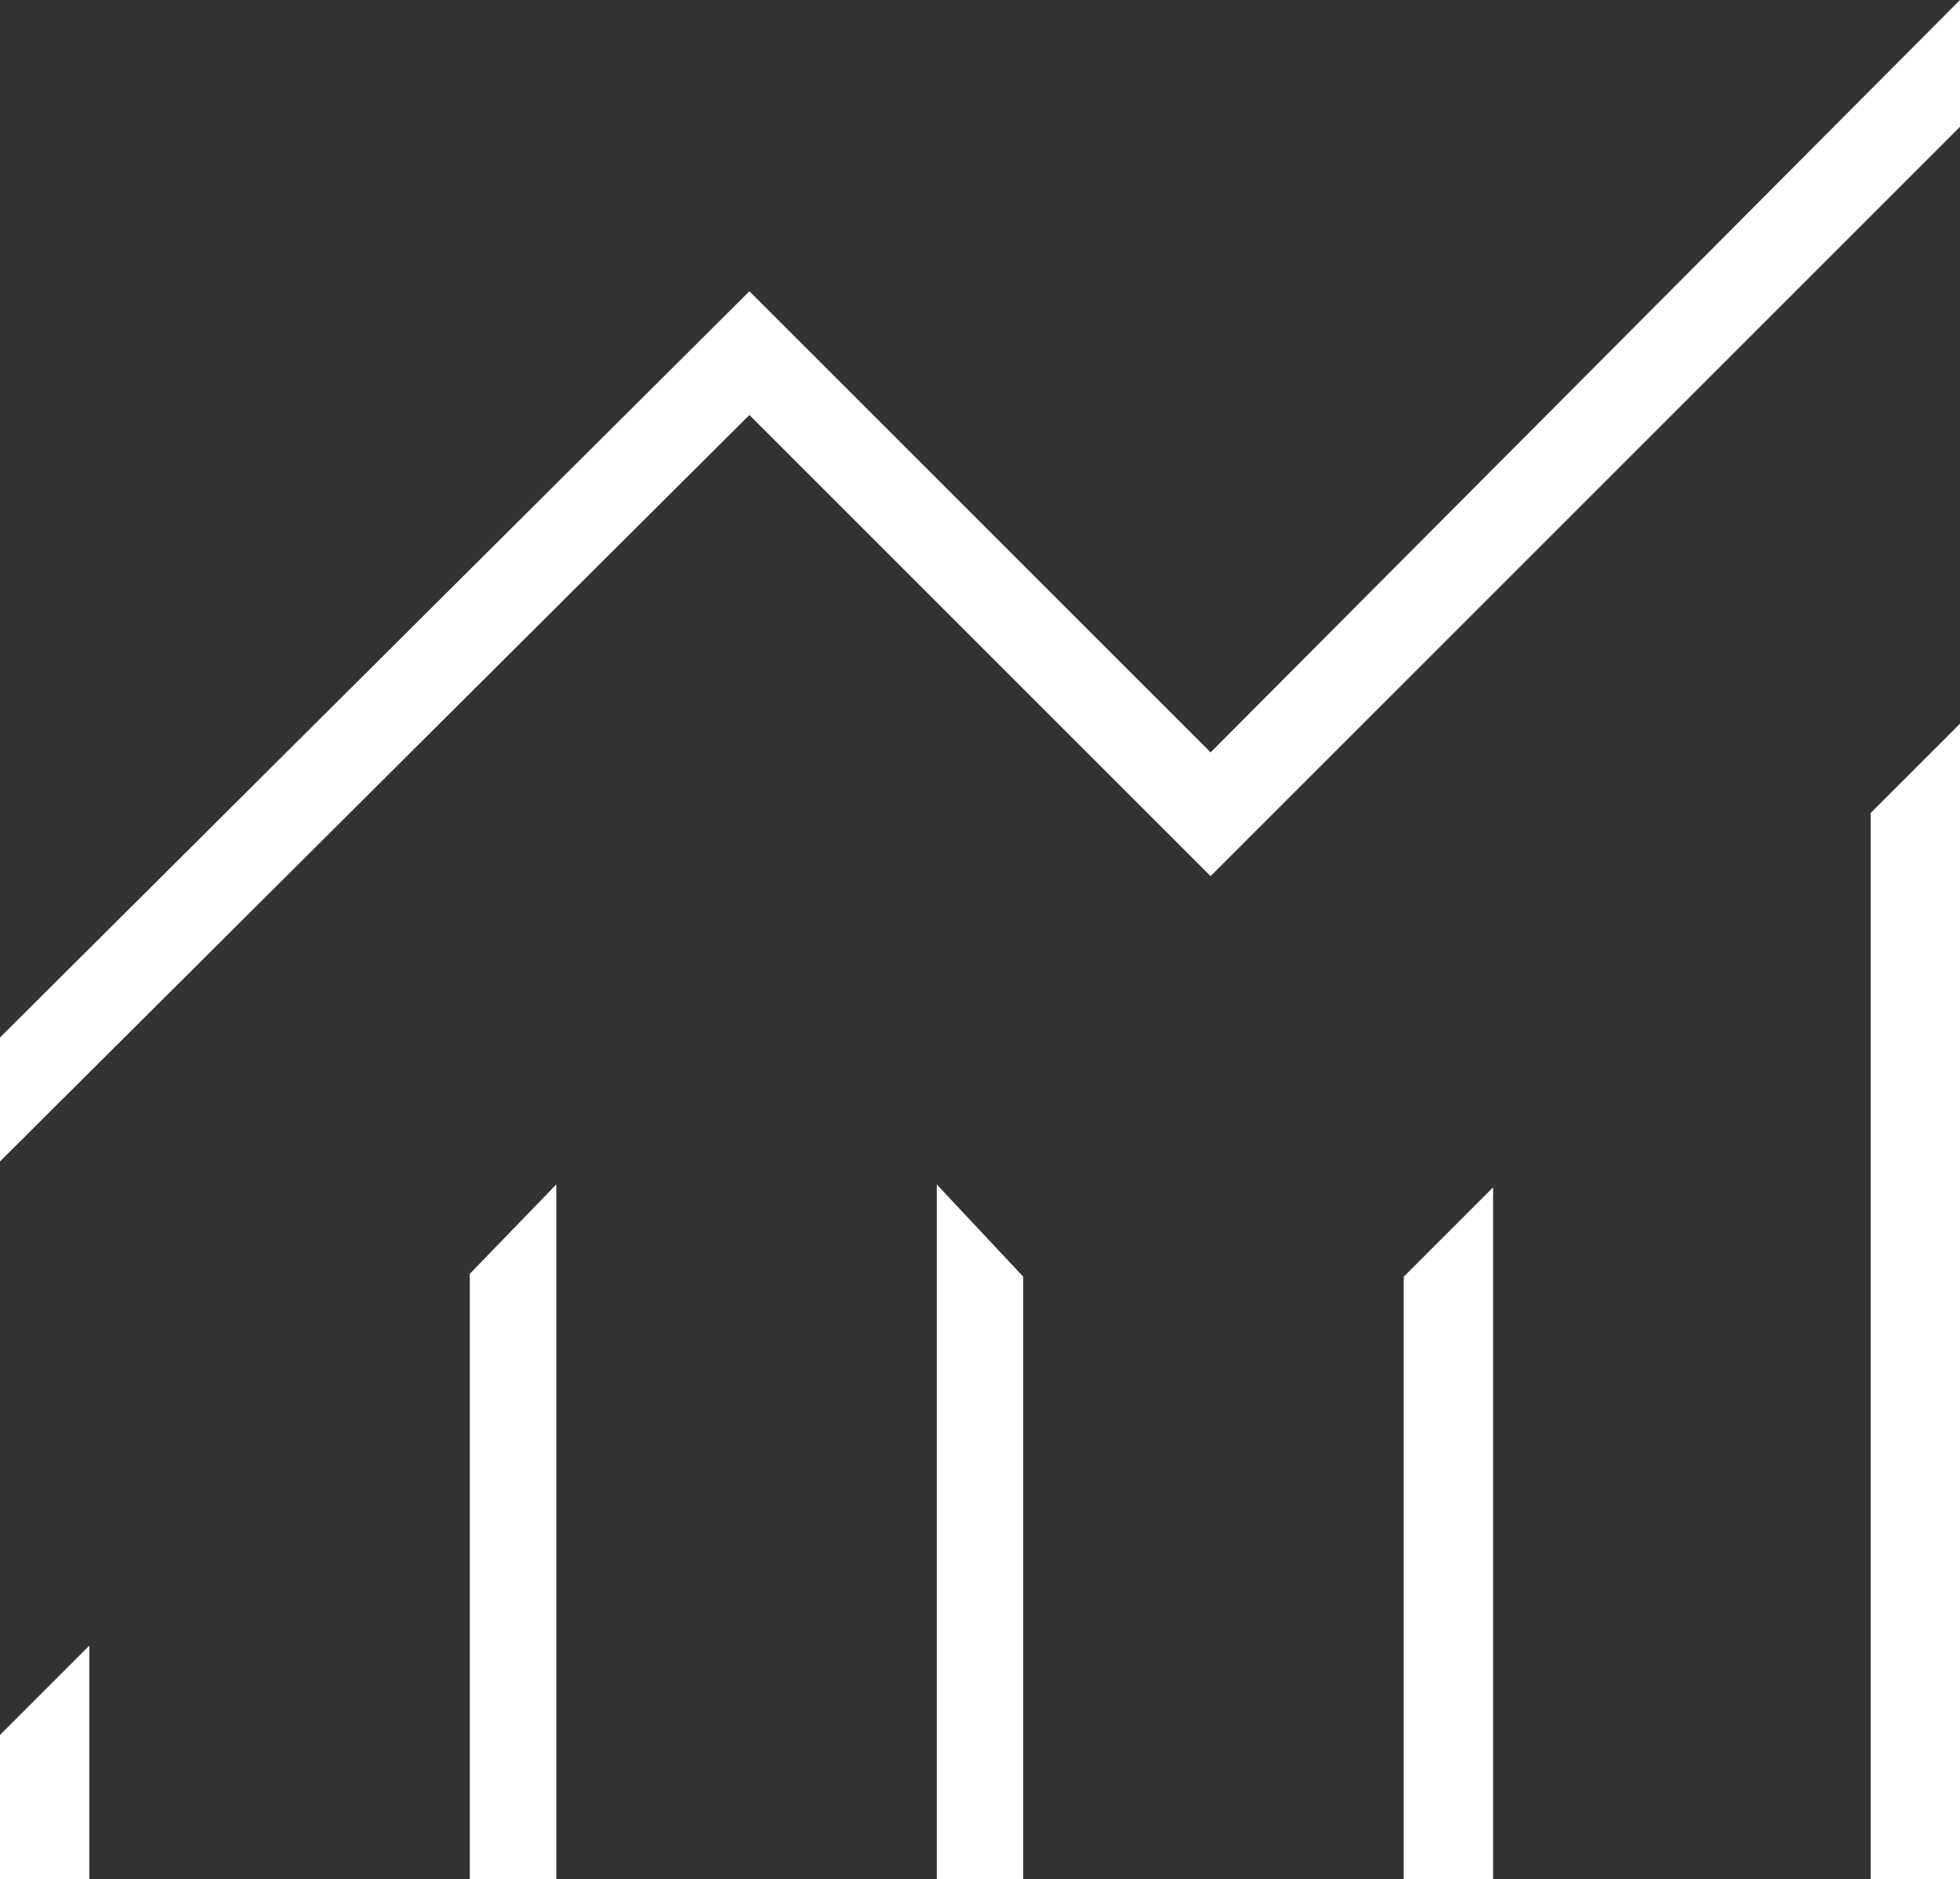
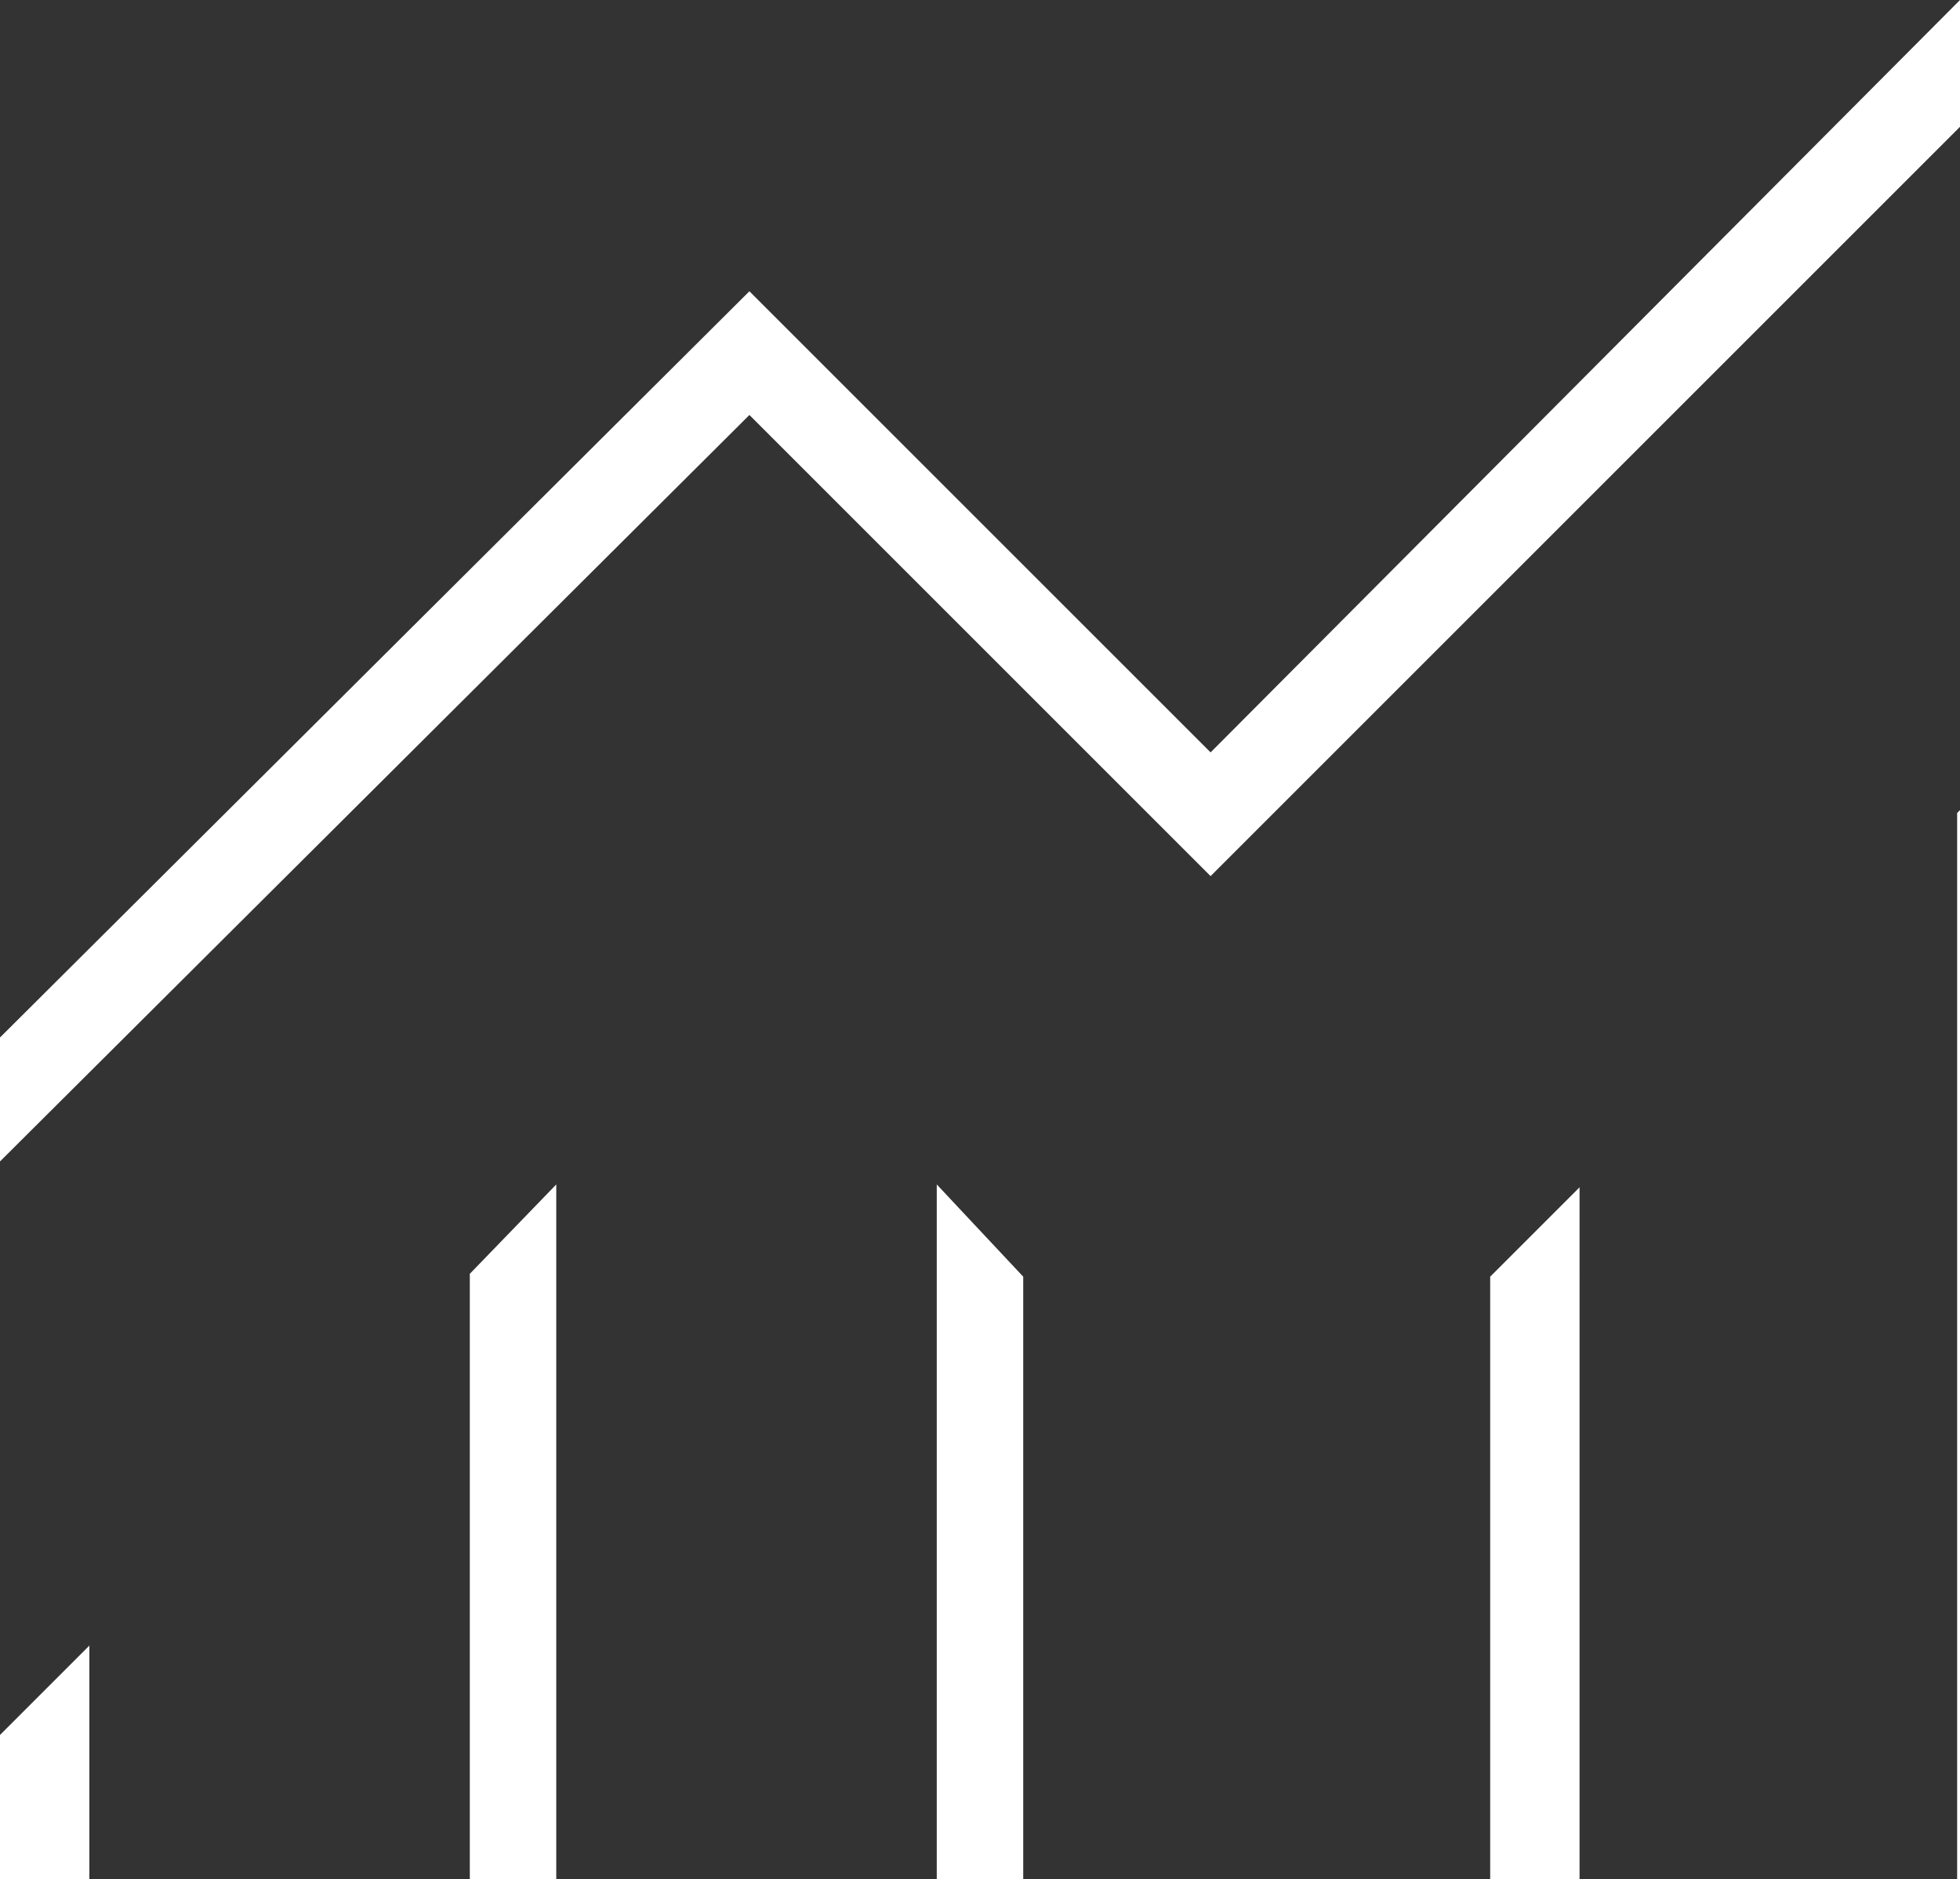
<svg xmlns="http://www.w3.org/2000/svg" width="33.642" height="32.256" viewBox="0 0 33.642 32.256">
  <rect x="0" y="0" width="33.642" height="32.256" fill="#333333" stroke="none" />
-   <path id="monitoring_FILL0_wght200_GRAD0_opsz48" d="M7,40.656V38.183l1.534-1.534v4.007Zm8.064,0V30.267l1.484-1.534V40.656Zm8.015,0V28.733l1.484,1.583v10.34Zm8.015,0V30.316l1.534-1.534V40.656Zm8.015,0v-18.3l1.534-1.534V40.656ZM7,28.338V26.21L19.863,13.4l7.916,7.916L40.642,8.4v2.177L27.779,23.44l-7.916-7.916Z" transform="translate(-7 -8.4)" fill="#fff" />
+   <path id="monitoring_FILL0_wght200_GRAD0_opsz48" d="M7,40.656V38.183l1.534-1.534v4.007Zm8.064,0V30.267l1.484-1.534V40.656Zm8.015,0V28.733l1.484,1.583v10.34m8.015,0V30.316l1.534-1.534V40.656Zm8.015,0v-18.3l1.534-1.534V40.656ZM7,28.338V26.21L19.863,13.4l7.916,7.916L40.642,8.4v2.177L27.779,23.44l-7.916-7.916Z" transform="translate(-7 -8.4)" fill="#fff" />
</svg>